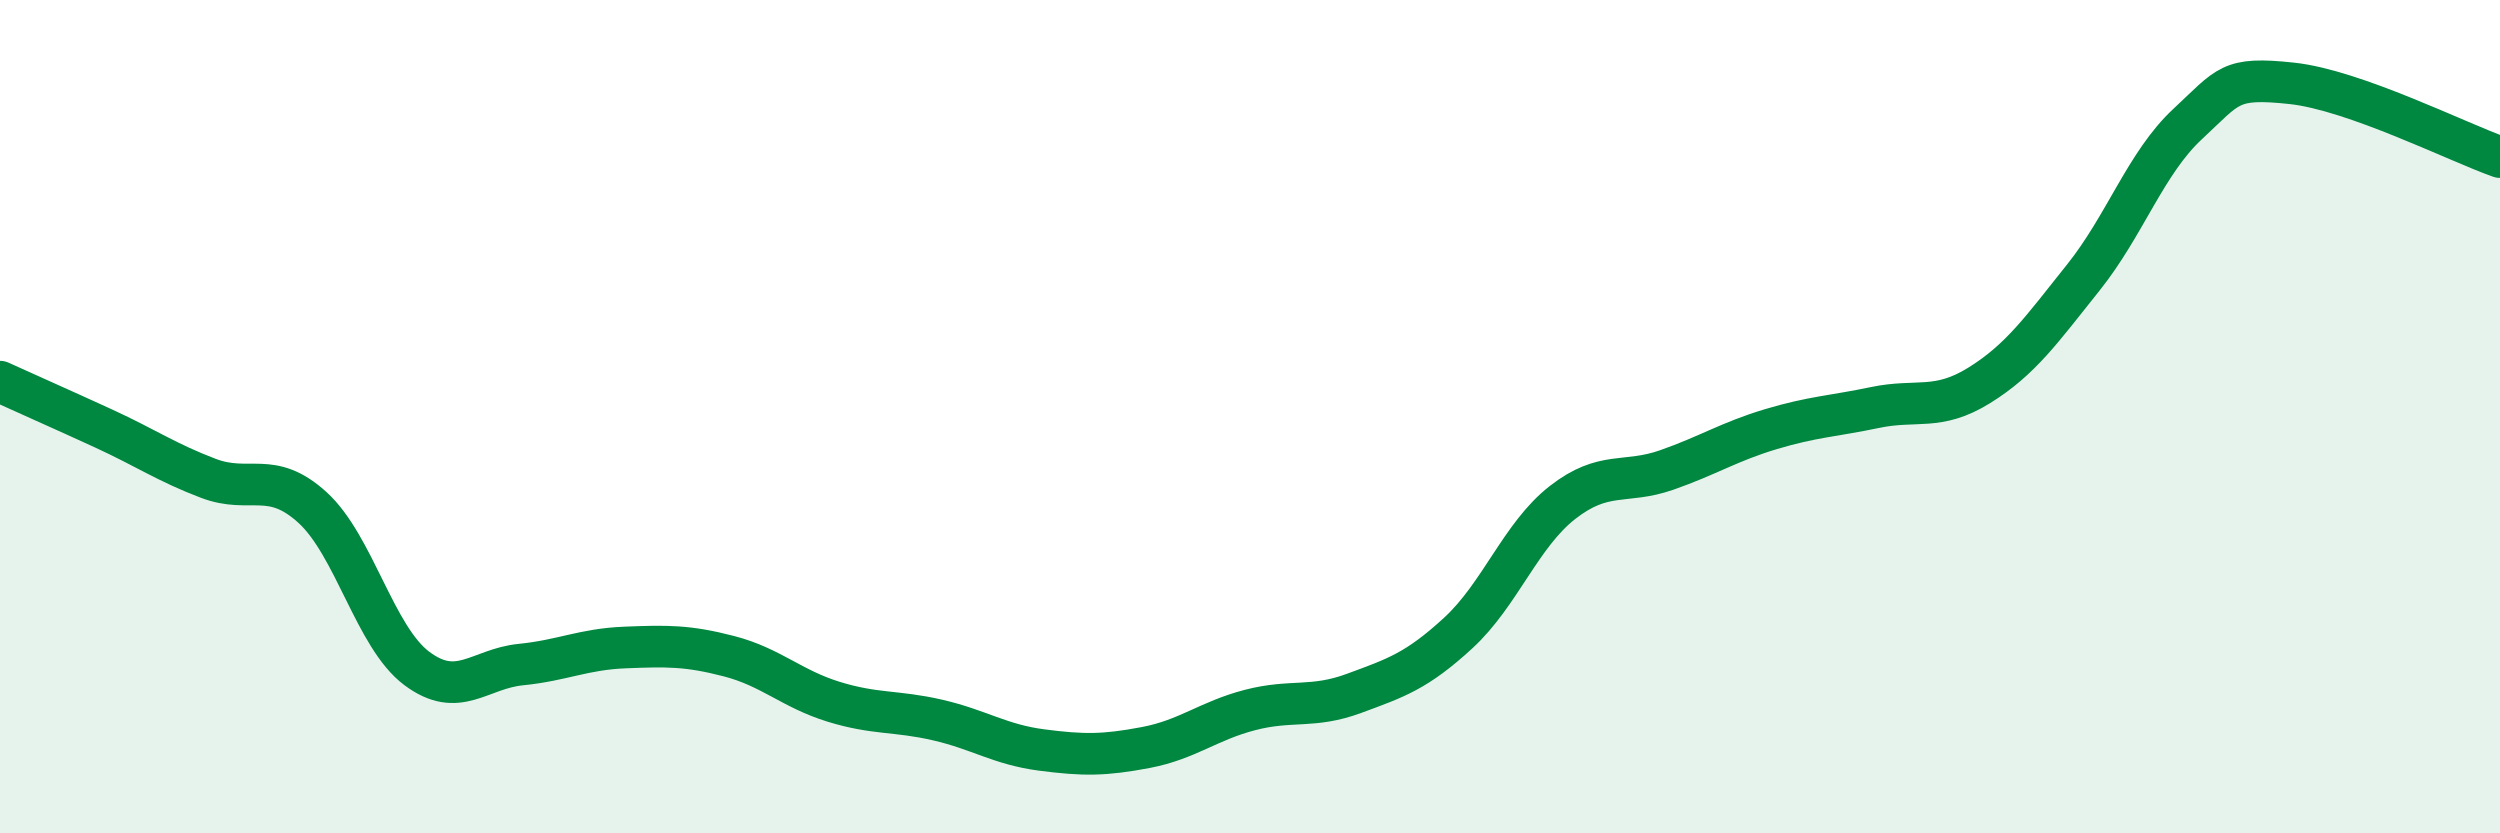
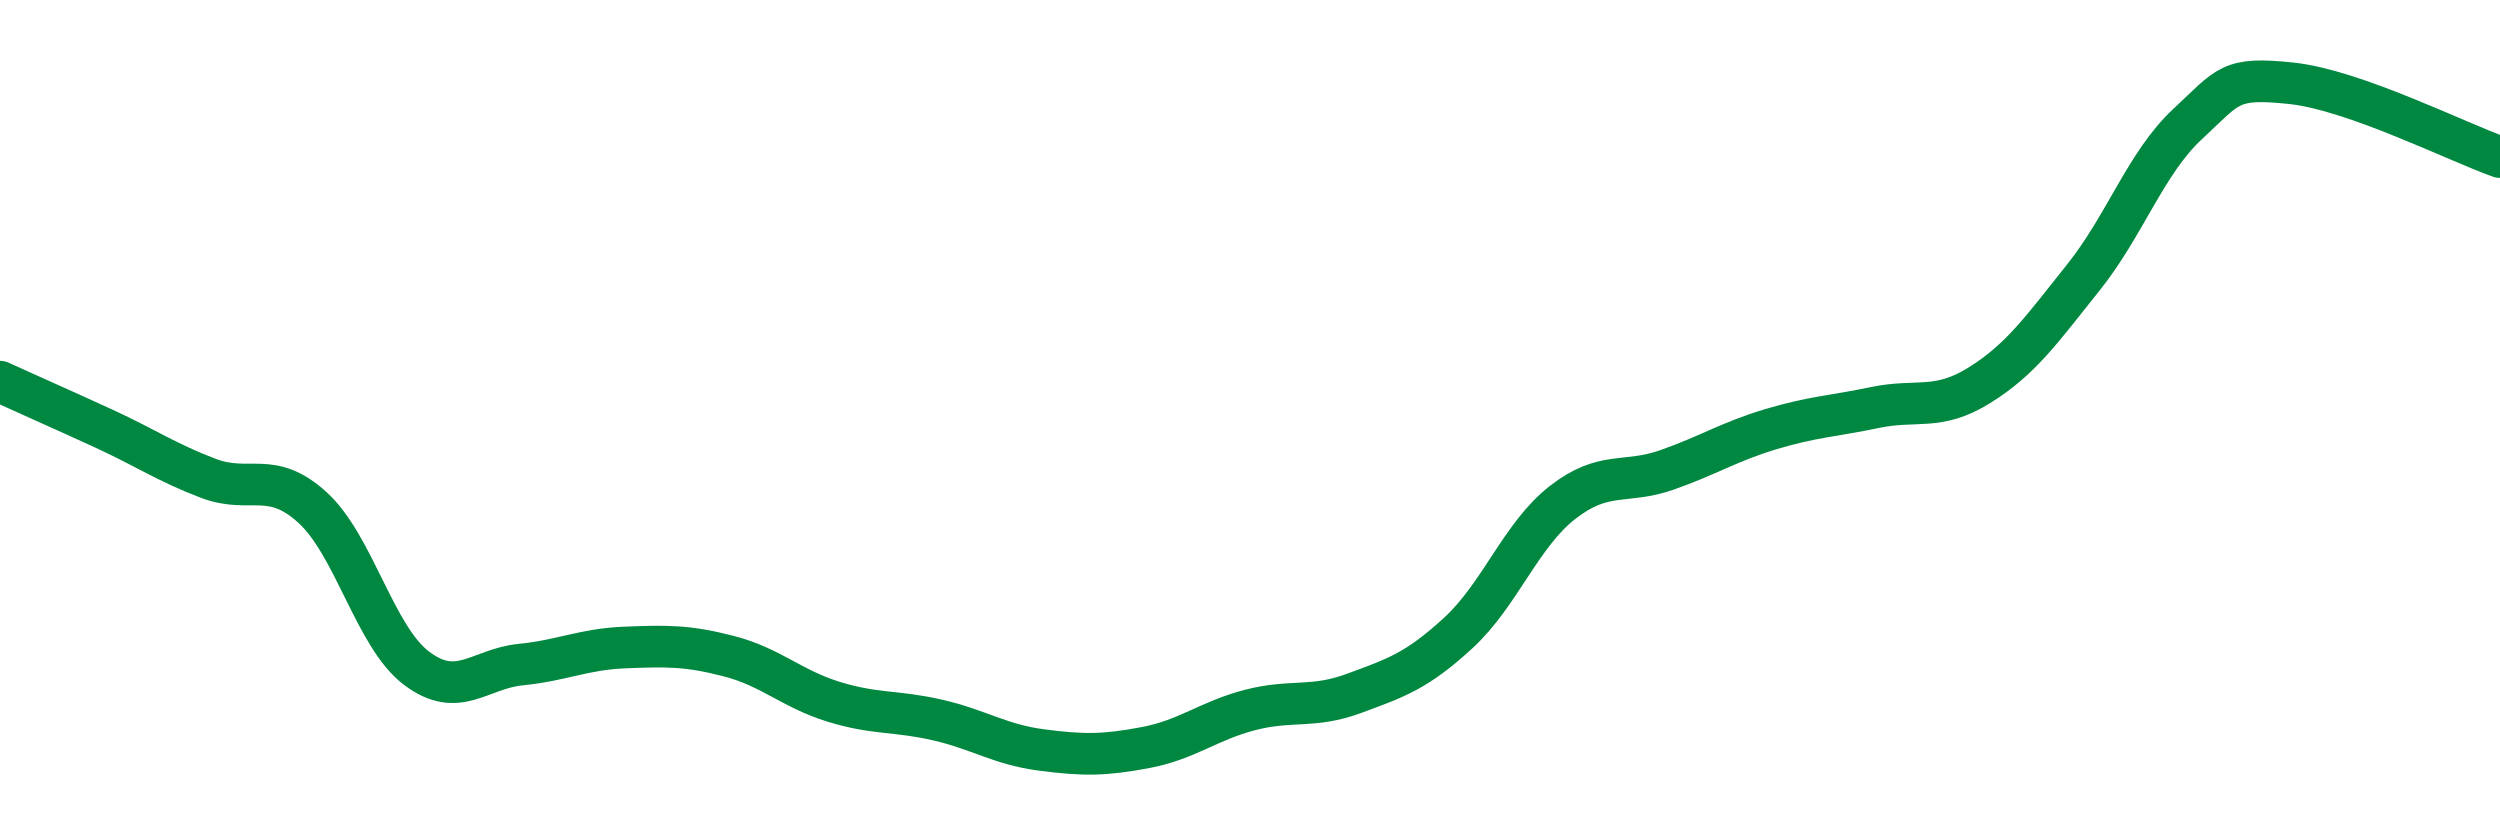
<svg xmlns="http://www.w3.org/2000/svg" width="60" height="20" viewBox="0 0 60 20">
-   <path d="M 0,9.16 C 0.5,9.39 1.5,9.83 2.5,10.29 C 3.5,10.75 4,11.1 5,11.48 C 6,11.86 6.5,11.27 7.5,12.18 C 8.5,13.09 9,15.29 10,16.04 C 11,16.79 11.5,16.05 12.5,15.95 C 13.5,15.85 14,15.58 15,15.54 C 16,15.5 16.5,15.49 17.5,15.75 C 18.5,16.01 19,16.53 20,16.84 C 21,17.15 21.5,17.05 22.5,17.28 C 23.5,17.51 24,17.87 25,18 C 26,18.13 26.5,18.13 27.5,17.94 C 28.5,17.75 29,17.3 30,17.04 C 31,16.78 31.5,17.01 32.5,16.64 C 33.5,16.27 34,16.11 35,15.19 C 36,14.27 36.5,12.84 37.5,12.06 C 38.5,11.28 39,11.63 40,11.28 C 41,10.93 41.5,10.6 42.5,10.3 C 43.5,10 44,9.99 45,9.78 C 46,9.57 46.5,9.87 47.5,9.25 C 48.5,8.63 49,7.91 50,6.66 C 51,5.41 51.5,3.91 52.5,2.98 C 53.5,2.05 53.5,1.84 55,2 C 56.5,2.16 59,3.42 60,3.77L60 20L0 20Z" fill="#008740" opacity="0.1" stroke-linecap="round" stroke-linejoin="round" />
  <path d="M 0,9.16 C 0.5,9.39 1.5,9.83 2.5,10.29 C 3.5,10.75 4,11.1 5,11.48 C 6,11.86 6.5,11.27 7.5,12.18 C 8.5,13.09 9,15.29 10,16.04 C 11,16.79 11.5,16.05 12.5,15.95 C 13.5,15.85 14,15.58 15,15.54 C 16,15.5 16.5,15.49 17.5,15.75 C 18.5,16.01 19,16.53 20,16.84 C 21,17.15 21.5,17.05 22.5,17.28 C 23.5,17.51 24,17.87 25,18 C 26,18.13 26.5,18.13 27.5,17.94 C 28.5,17.75 29,17.3 30,17.04 C 31,16.78 31.5,17.01 32.5,16.64 C 33.5,16.27 34,16.11 35,15.19 C 36,14.27 36.5,12.84 37.5,12.06 C 38.5,11.28 39,11.63 40,11.28 C 41,10.93 41.5,10.6 42.5,10.3 C 43.5,10 44,9.99 45,9.78 C 46,9.57 46.5,9.87 47.5,9.25 C 48.5,8.63 49,7.91 50,6.66 C 51,5.41 51.5,3.91 52.5,2.98 C 53.5,2.05 53.5,1.84 55,2 C 56.5,2.16 59,3.42 60,3.77" stroke="#008740" stroke-width="1" fill="none" stroke-linecap="round" stroke-linejoin="round" />
</svg>